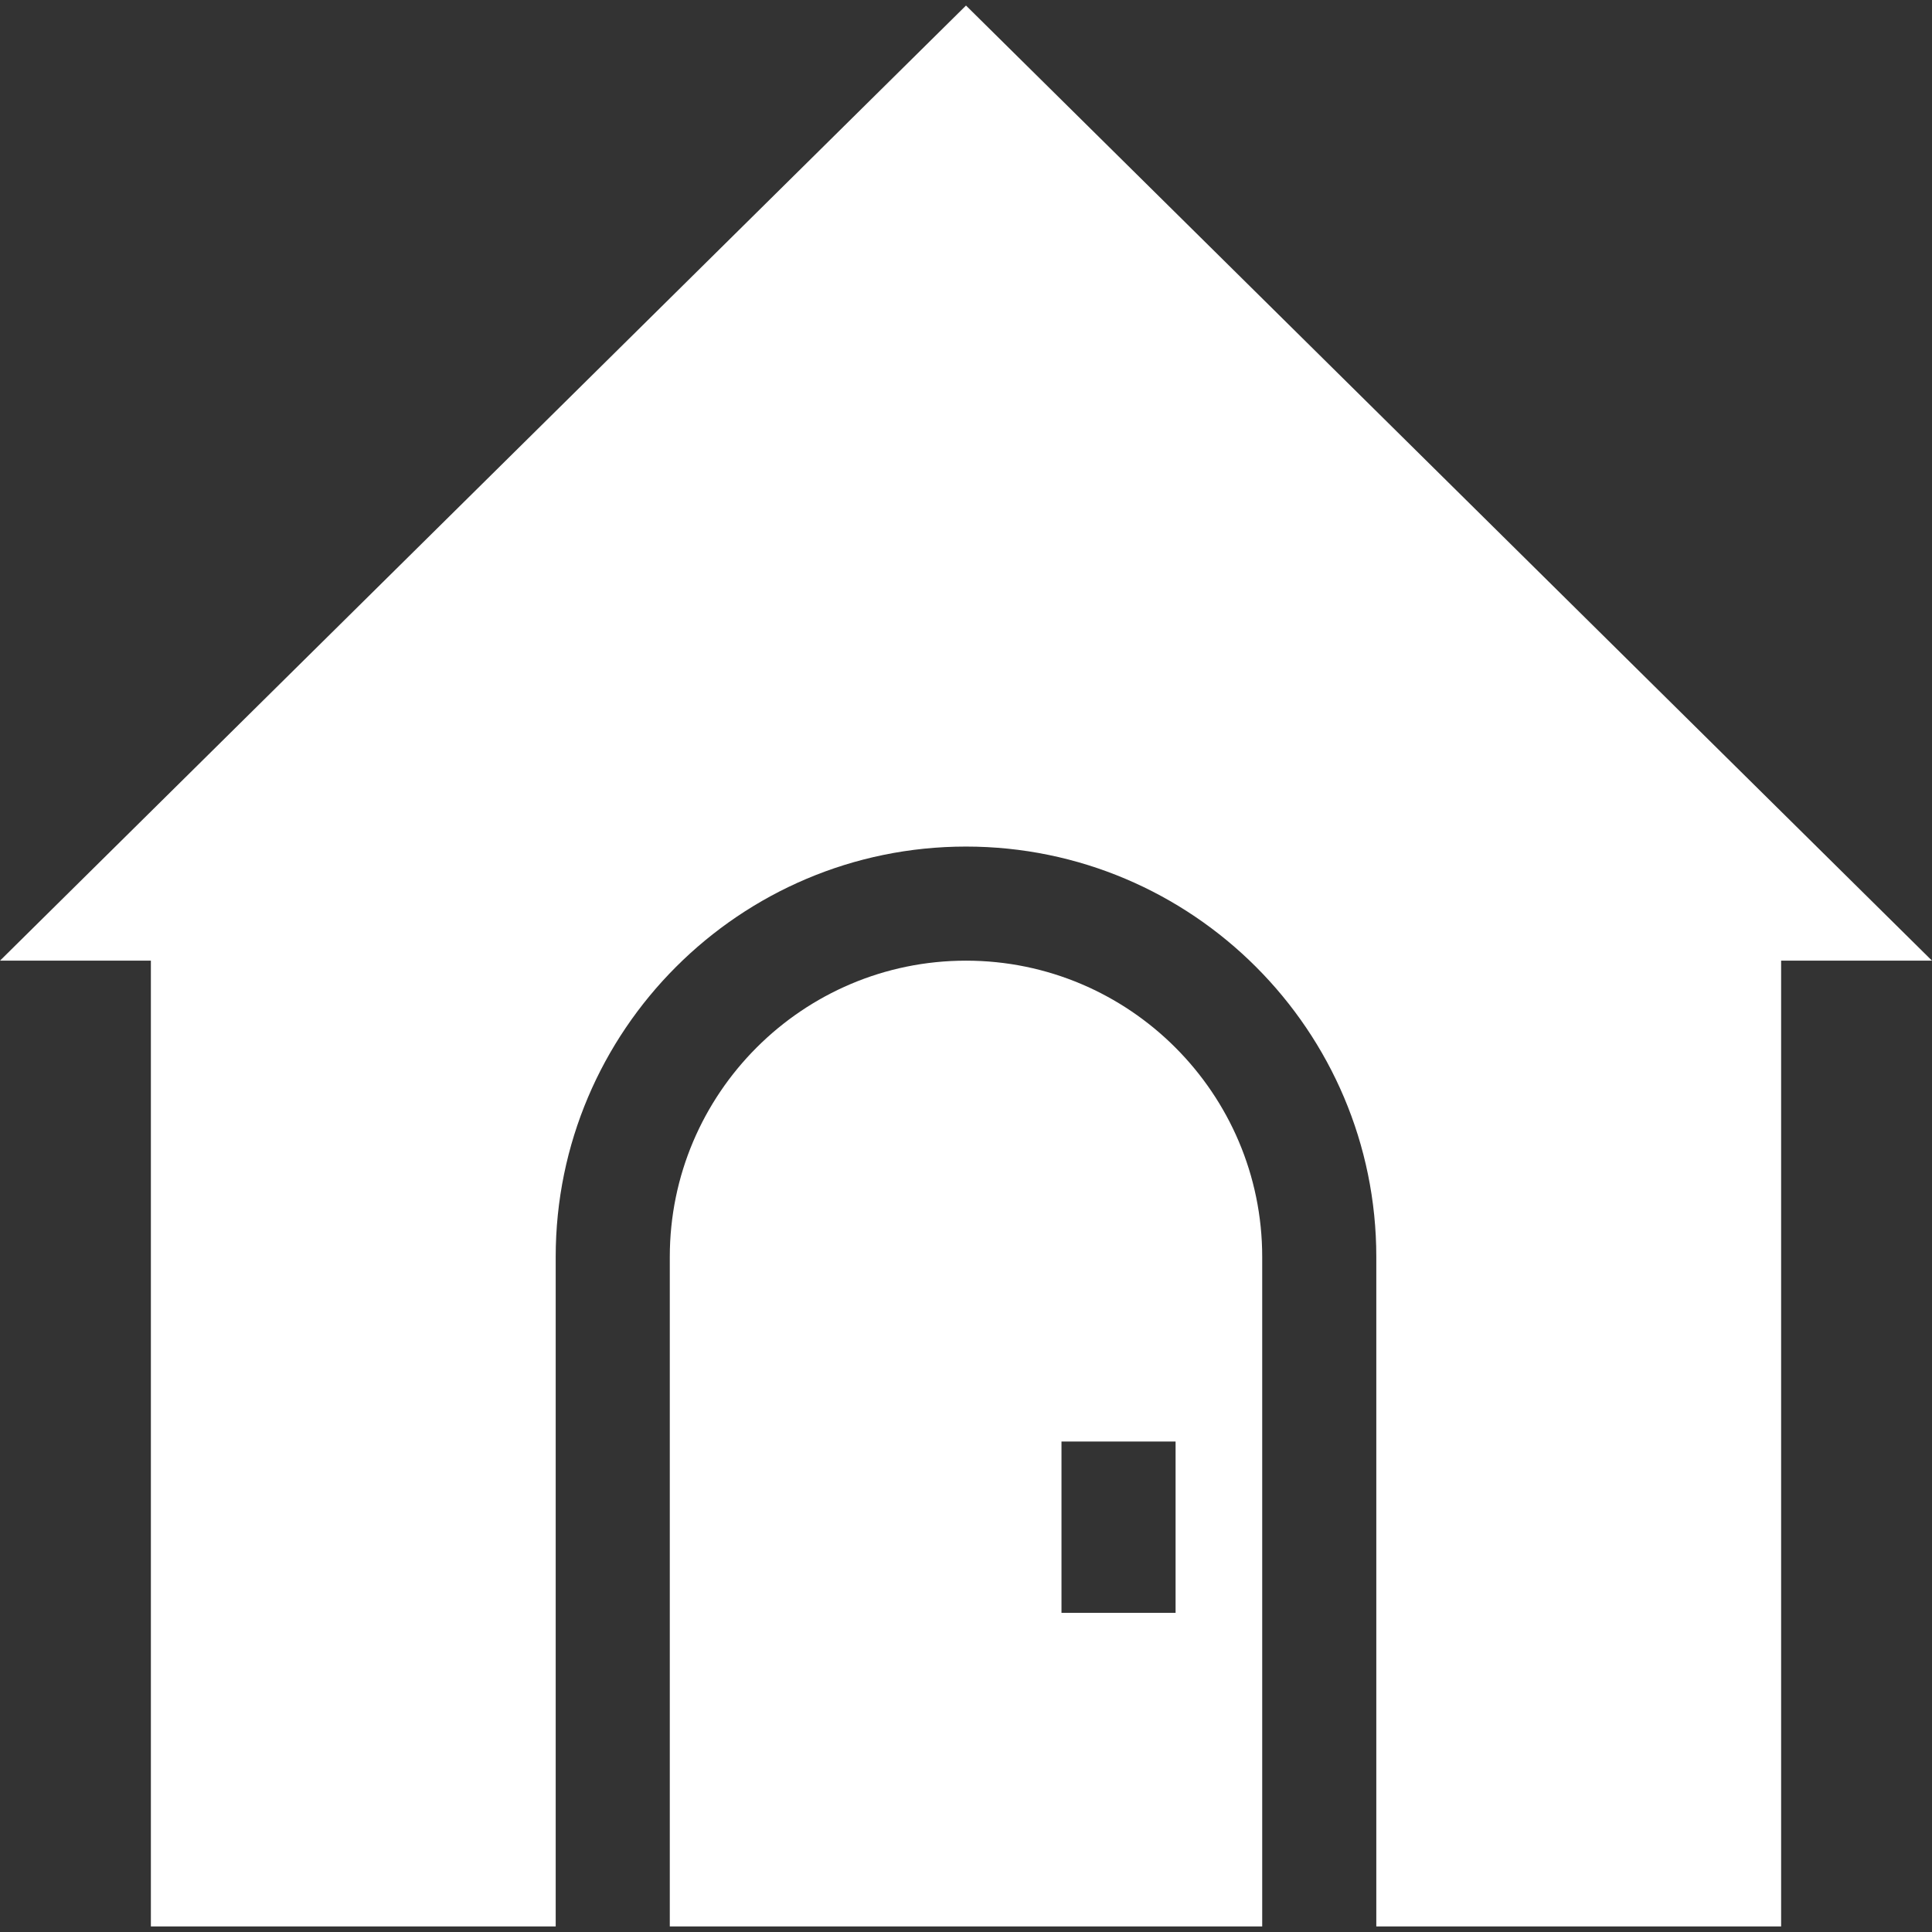
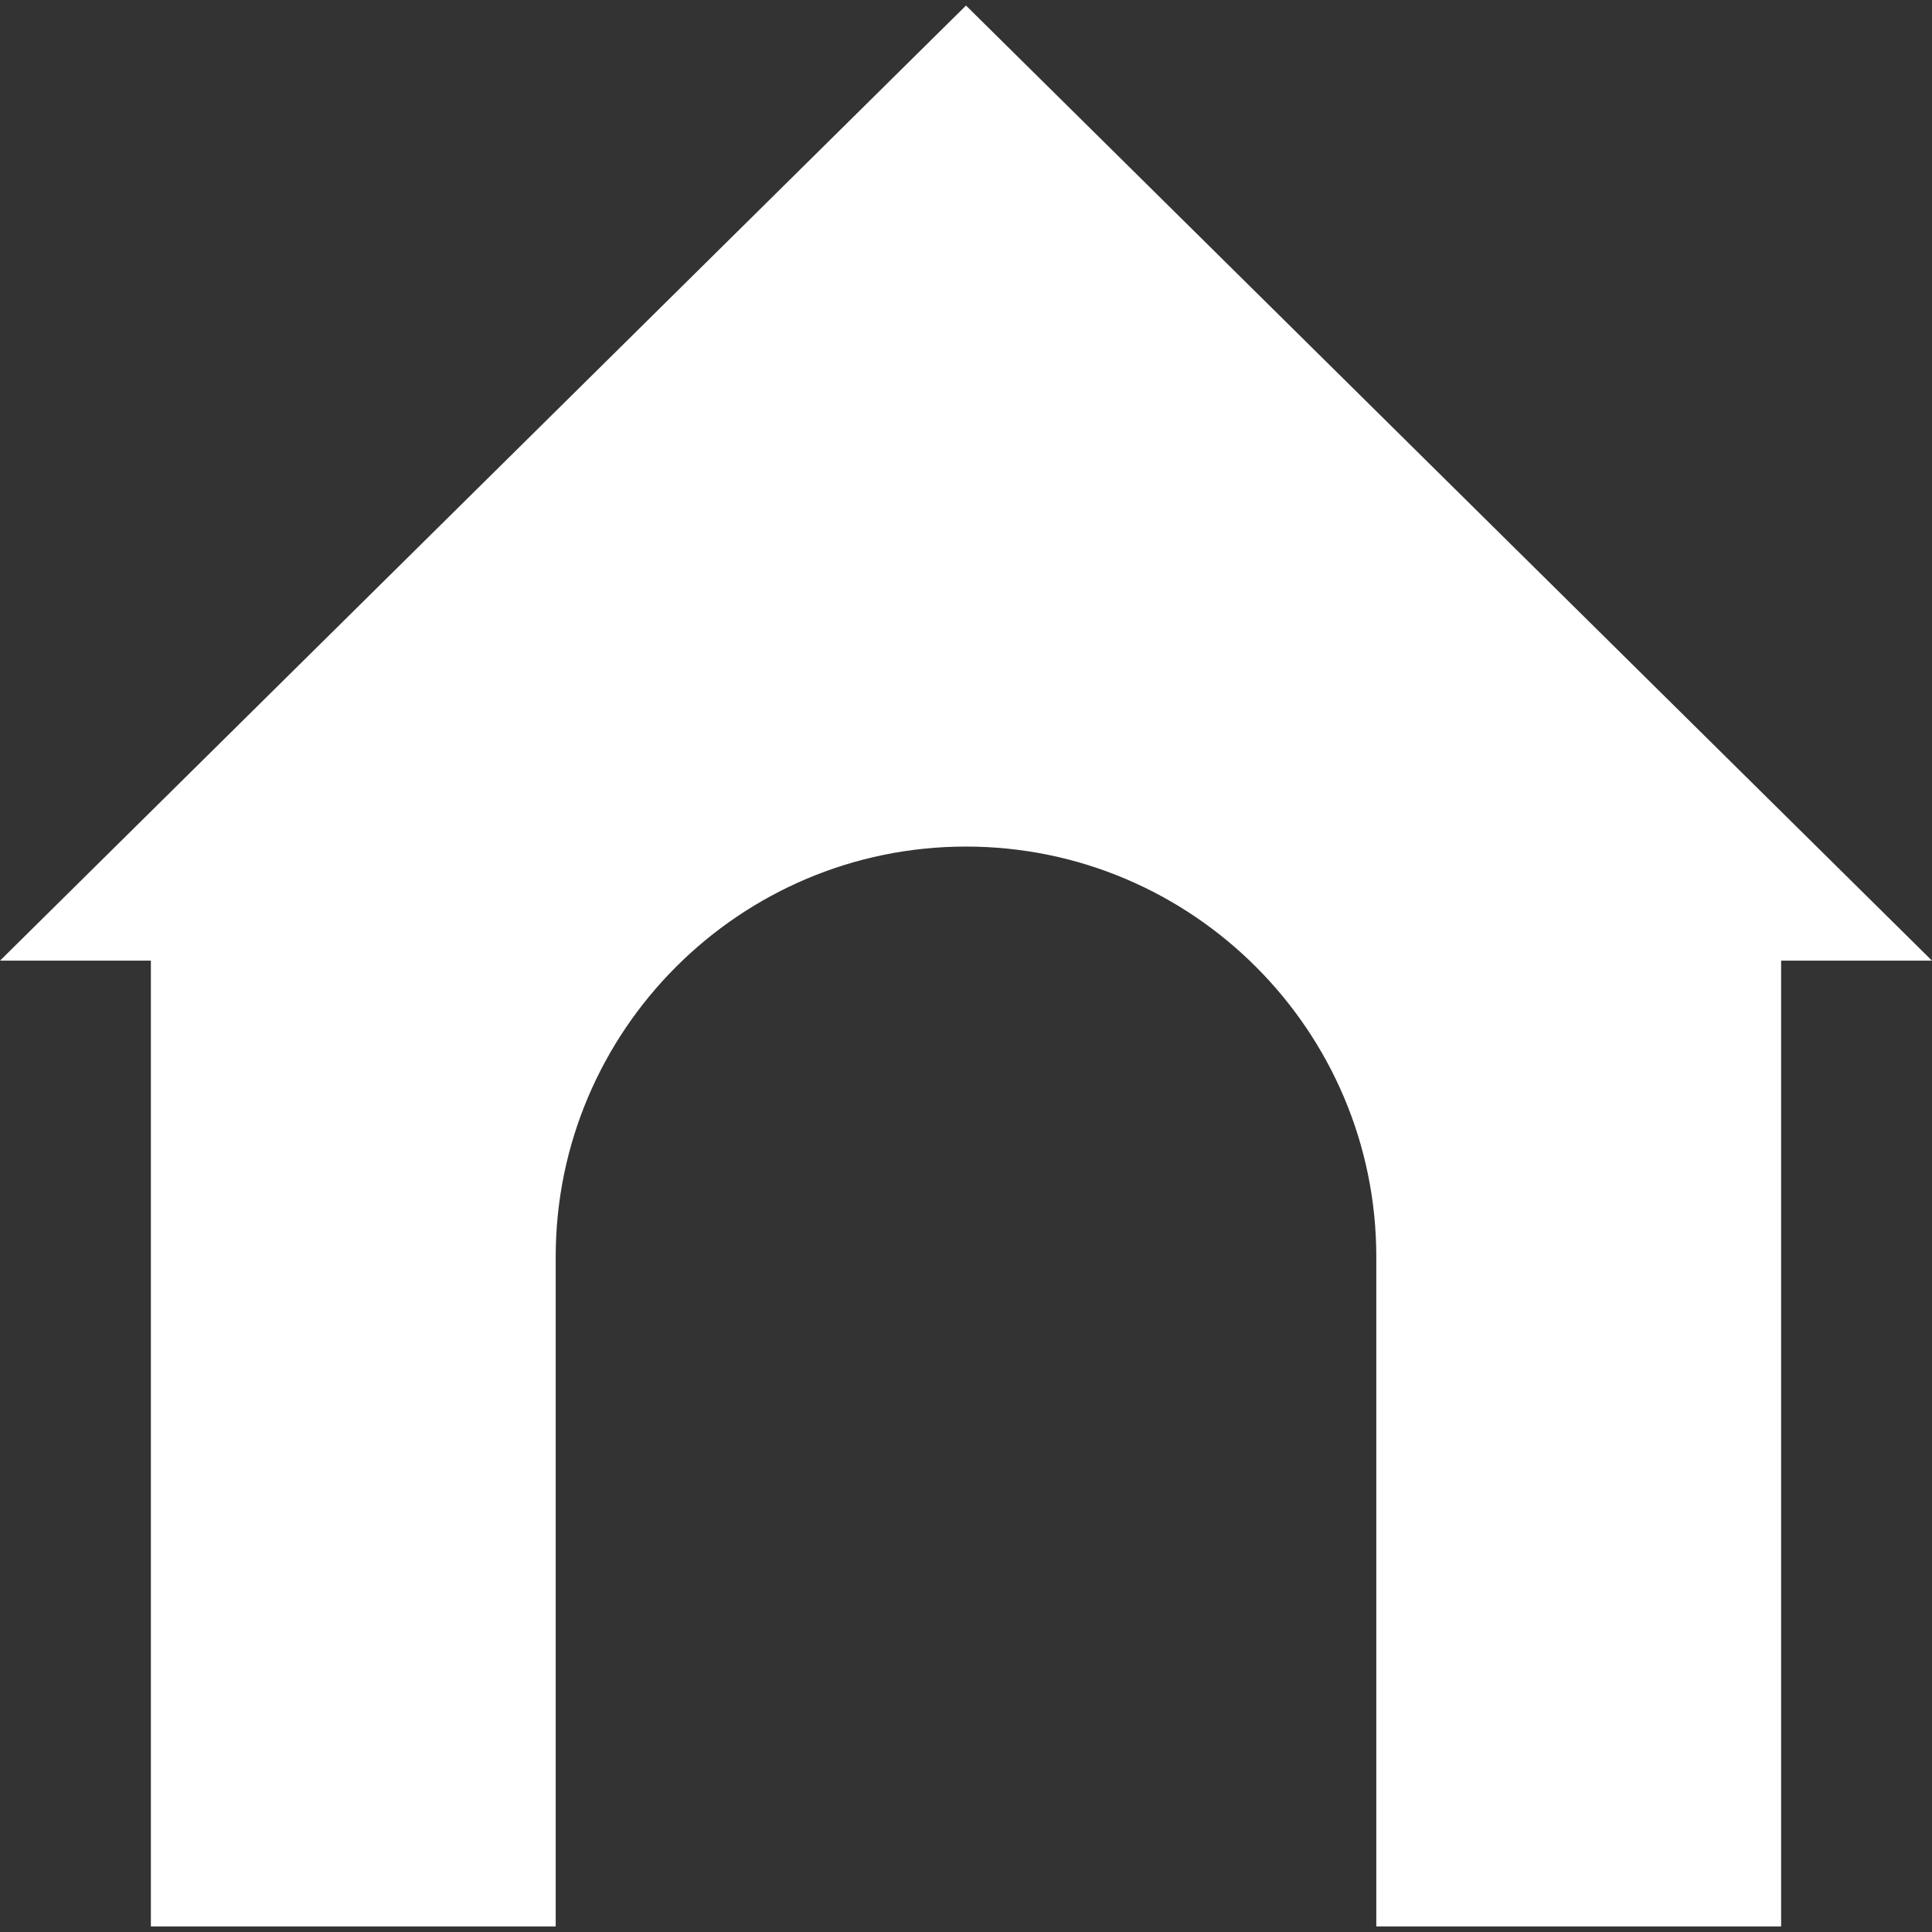
<svg xmlns="http://www.w3.org/2000/svg" fill="#ffffff" height="800px" width="800px" version="1.1" id="Layer_1" viewBox="0 0 512 512" xml:space="preserve">
  <rect x="0" y="0" width="512" height="512" fill="#333333" stroke="none" />
  <g id="SVGRepo_bgCarrier" stroke-width="0" />
  <g id="SVGRepo_tracerCarrier" stroke-linecap="round" stroke-linejoin="round" />
  <g id="SVGRepo_iconCarrier">
    <g>
      <g>
        <path d="M256,1.468L0,254.586h39.984v255.946h107.281V333.085c0-59.956,48.779-108.736,108.735-108.736 s108.735,48.779,108.735,108.736v177.447h107.281V254.586H512L256,1.468z" />
      </g>
    </g>
    <g>
      <g>
-         <path d="M256,254.586c-43.284,0-78.498,35.214-78.498,78.499v177.447h156.995V333.085 C334.498,289.802,299.284,254.586,256,254.586z M311.541,427.411h-30.237v-45.39h30.237V427.411z" />
-       </g>
+         </g>
    </g>
  </g>
</svg>